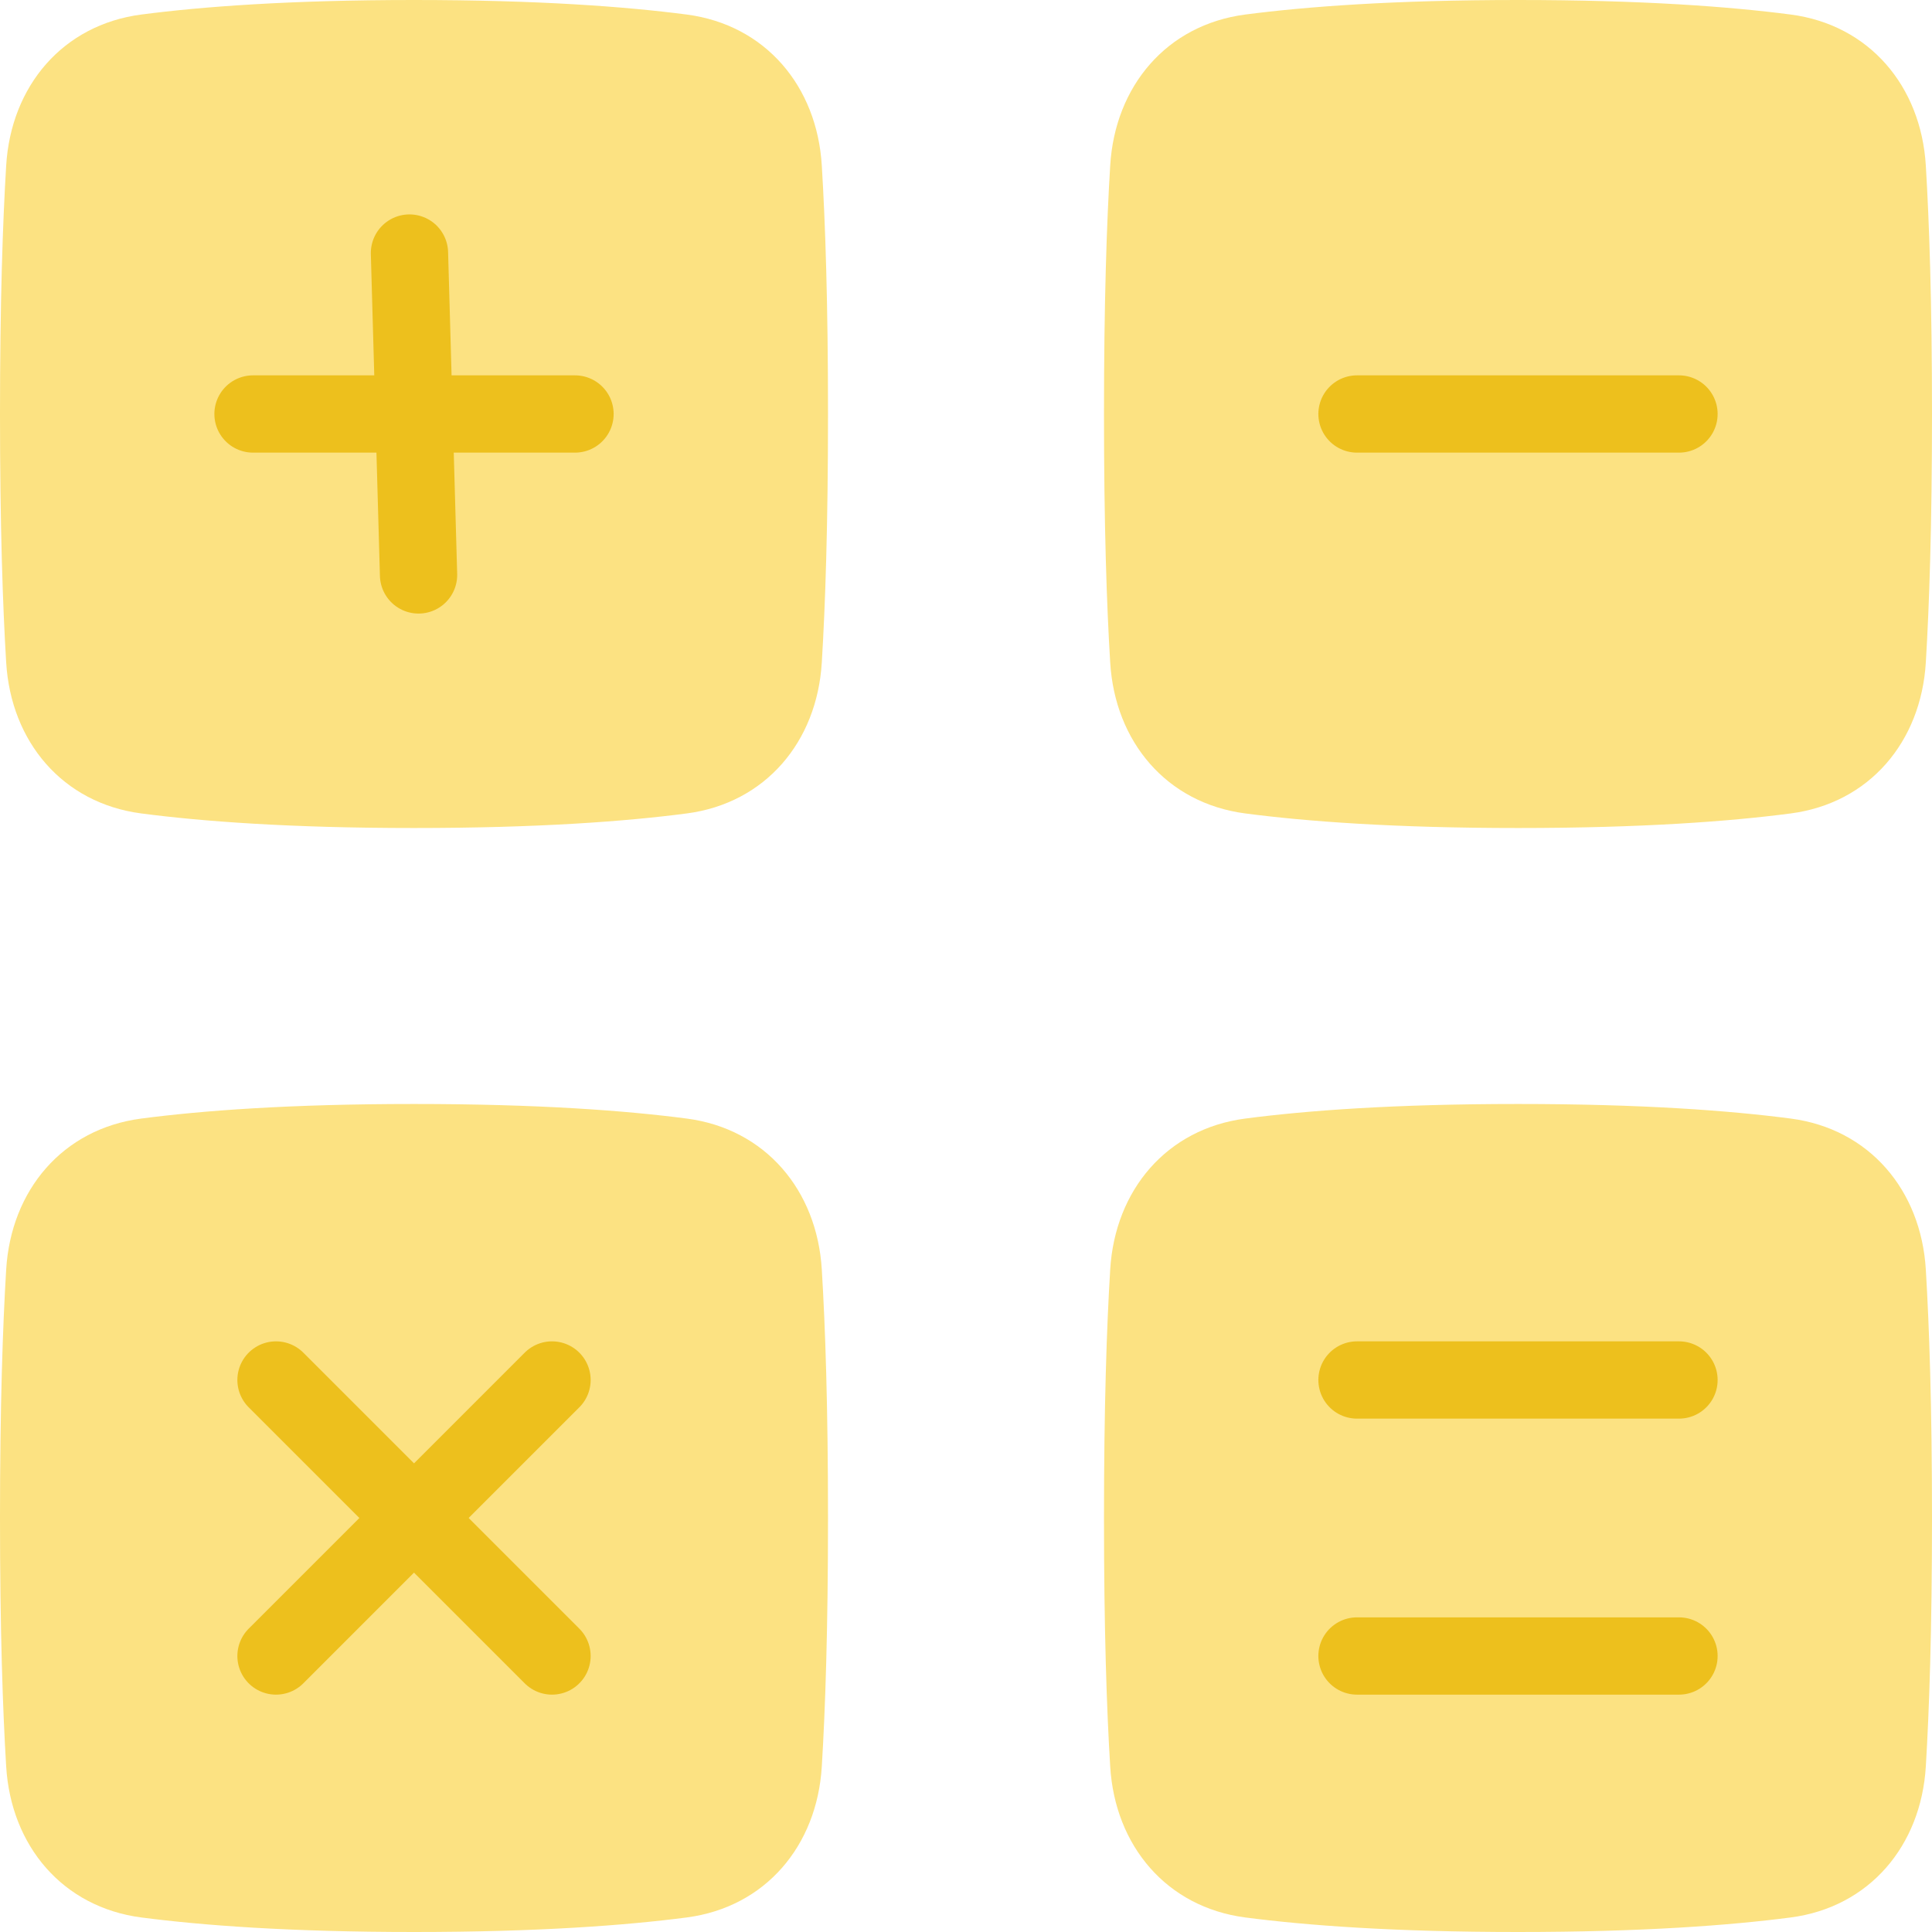
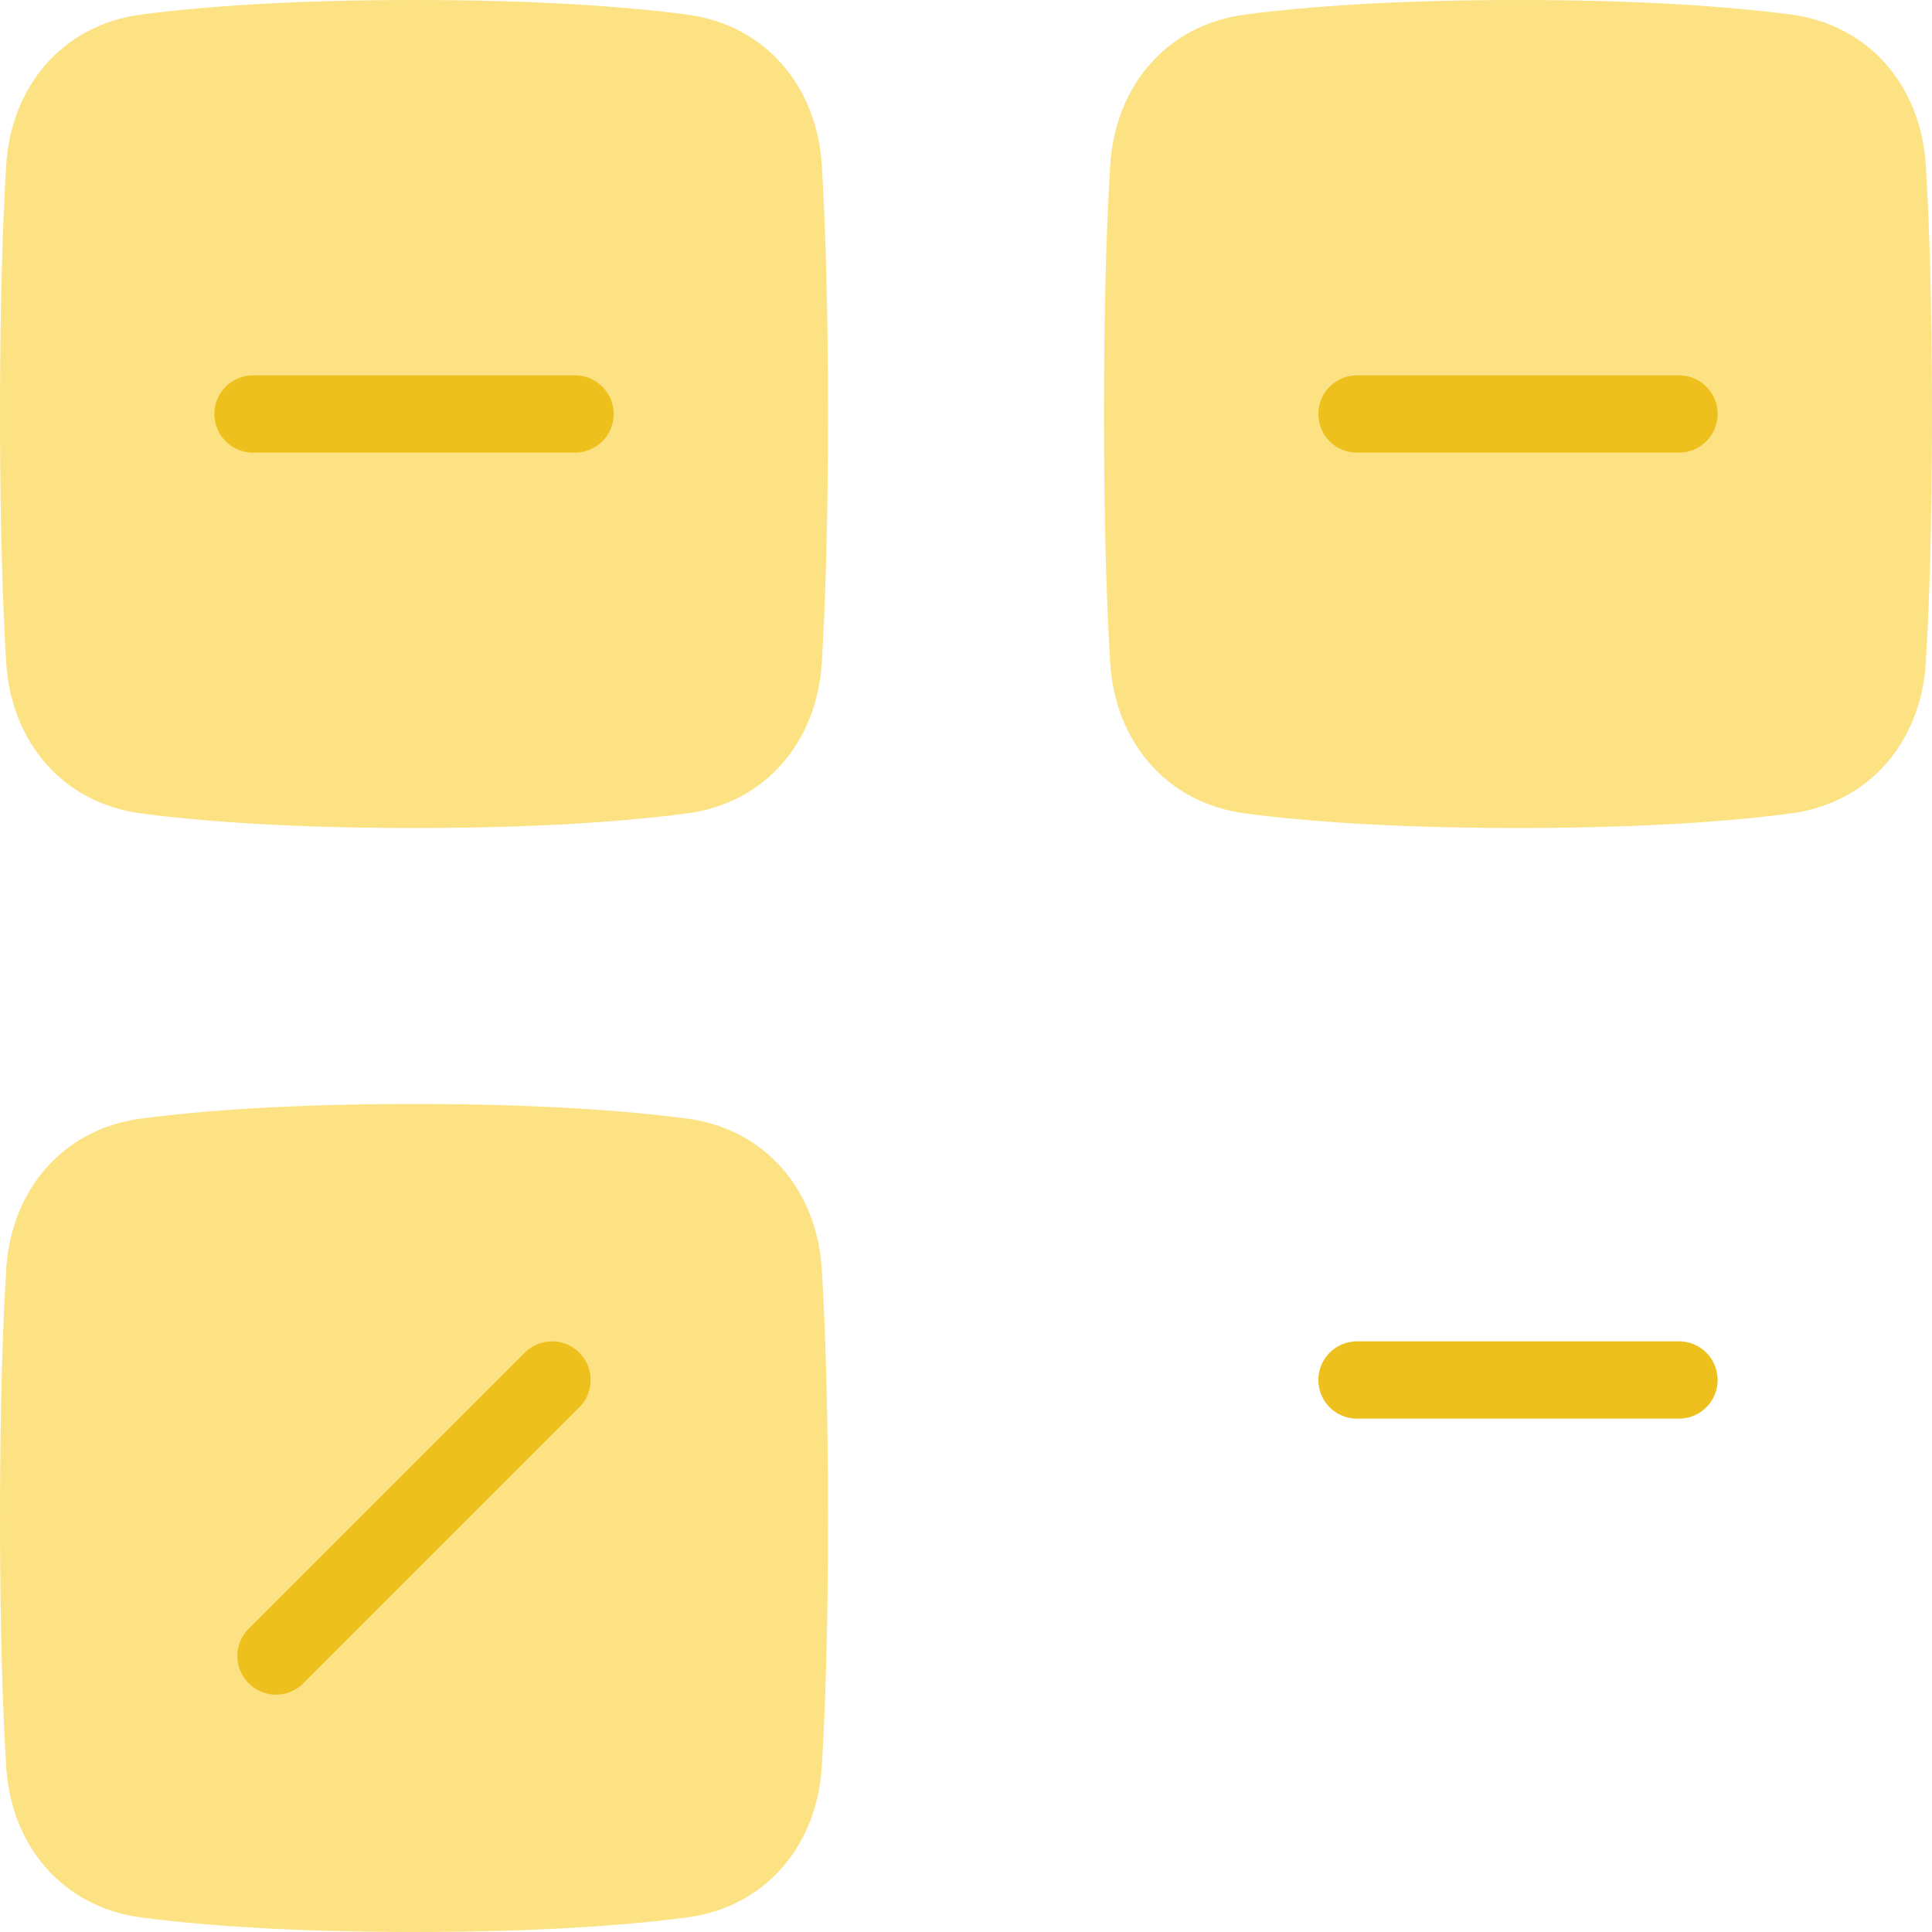
<svg xmlns="http://www.w3.org/2000/svg" width="50px" height="50px" viewBox="0 0 50 50" version="1.1">
  <title>icons/calculate-gamma</title>
  <g id="icons/calculate-gamma" stroke="none" stroke-width="1" fill="none" fill-rule="evenodd">
    <g id="money-cashier-calculator-2">
      <path d="M0.16,32.854 C0.285,30.802 1.62,29.214 3.658,28.948 C5.231,28.742 7.504,28.571 10.714,28.571 C13.924,28.571 16.198,28.742 17.771,28.948 C19.809,29.214 21.144,30.802 21.268,32.854 C21.358,34.321 21.429,36.397 21.429,39.286 C21.429,42.175 21.358,44.25 21.268,45.718 C21.144,47.769 19.809,49.358 17.771,49.624 C16.198,49.829 13.924,50 10.714,50 C7.504,50 5.231,49.829 3.658,49.624 C1.62,49.358 0.285,47.769 0.16,45.718 C0.071,44.25 0,42.175 0,39.286 C0,36.397 0.071,34.321 0.16,32.854 Z" id="Path" fill="#FCE282" fill-rule="nonzero" />
-       <path d="M49.84,45.718 C49.715,47.769 48.38,49.358 46.342,49.624 C44.769,49.829 42.495,50 39.286,50 C36.076,50 33.802,49.829 32.229,49.624 C30.191,49.358 28.856,47.769 28.732,45.718 C28.642,44.25 28.571,42.175 28.571,39.286 C28.571,36.397 28.642,34.321 28.732,32.854 C28.856,30.802 30.191,29.214 32.229,28.948 C33.802,28.742 36.076,28.571 39.286,28.571 C42.495,28.571 44.769,28.742 46.342,28.948 C48.38,29.214 49.715,30.802 49.84,32.854 C49.929,34.321 50,36.397 50,39.286 C50,42.175 49.929,44.25 49.84,45.718 Z" id="Path" fill="#FCE282" fill-rule="nonzero" />
      <path d="M21.268,4.283 C21.144,2.231 19.809,0.642 17.771,0.376 C16.198,0.171 13.924,0 10.714,0 C7.504,0 5.231,0.171 3.658,0.376 C1.62,0.642 0.285,2.231 0.16,4.283 C0.071,5.75 0,7.826 0,10.714 C0,13.603 0.071,15.679 0.16,17.146 C0.285,19.198 1.62,20.786 3.658,21.052 C5.231,21.258 7.504,21.429 10.714,21.429 C13.924,21.429 16.198,21.258 17.771,21.052 C19.809,20.786 21.144,19.198 21.268,17.146 C21.358,15.679 21.429,13.603 21.429,10.714 C21.429,7.826 21.358,5.75 21.268,4.283 Z" id="Path" fill="#FCE282" fill-rule="nonzero" />
      <path d="M28.732,4.283 C28.856,2.231 30.191,0.642 32.229,0.376 C33.802,0.171 36.076,0 39.286,0 C42.495,0 44.769,0.171 46.342,0.376 C48.38,0.642 49.715,2.231 49.84,4.283 C49.929,5.75 50,7.826 50,10.714 C50,13.603 49.929,15.679 49.84,17.146 C49.715,19.198 48.38,20.786 46.342,21.052 C44.769,21.258 42.495,21.429 39.286,21.429 C36.076,21.429 33.802,21.258 32.229,21.052 C30.191,20.786 28.856,19.198 28.732,17.146 C28.642,15.679 28.571,13.603 28.571,10.714 C28.571,7.826 28.642,5.75 28.732,4.283 Z" id="Path" fill="#FCE282" fill-rule="nonzero" />
      <line x1="43.452" y1="10.714" x2="35.119" y2="10.714" id="Path" stroke="#EDC01D" stroke-width="2" stroke-linecap="round" stroke-linejoin="round" />
      <line x1="14.881" y1="10.714" x2="6.548" y2="10.714" id="Path" stroke="#EDC01D" stroke-width="2" stroke-linecap="round" stroke-linejoin="round" />
-       <line x1="10.832" y1="14.879" x2="10.597" y2="6.549" id="Path" stroke="#EDC01D" stroke-width="2" stroke-linecap="round" stroke-linejoin="round" />
      <line x1="43.452" y1="35.714" x2="35.119" y2="35.714" id="Path" stroke="#EDC01D" stroke-width="2" stroke-linecap="round" stroke-linejoin="round" />
-       <line x1="43.452" y1="42.857" x2="35.119" y2="42.857" id="Path" stroke="#EDC01D" stroke-width="2" stroke-linecap="round" stroke-linejoin="round" />
      <line x1="14.286" y1="35.714" x2="7.143" y2="42.857" id="Path" stroke="#EDC01D" stroke-width="2" stroke-linecap="round" stroke-linejoin="round" />
-       <line x1="14.286" y1="42.857" x2="7.143" y2="35.714" id="Path" stroke="#EDC01D" stroke-width="2" stroke-linecap="round" stroke-linejoin="round" />
    </g>
  </g>
</svg>